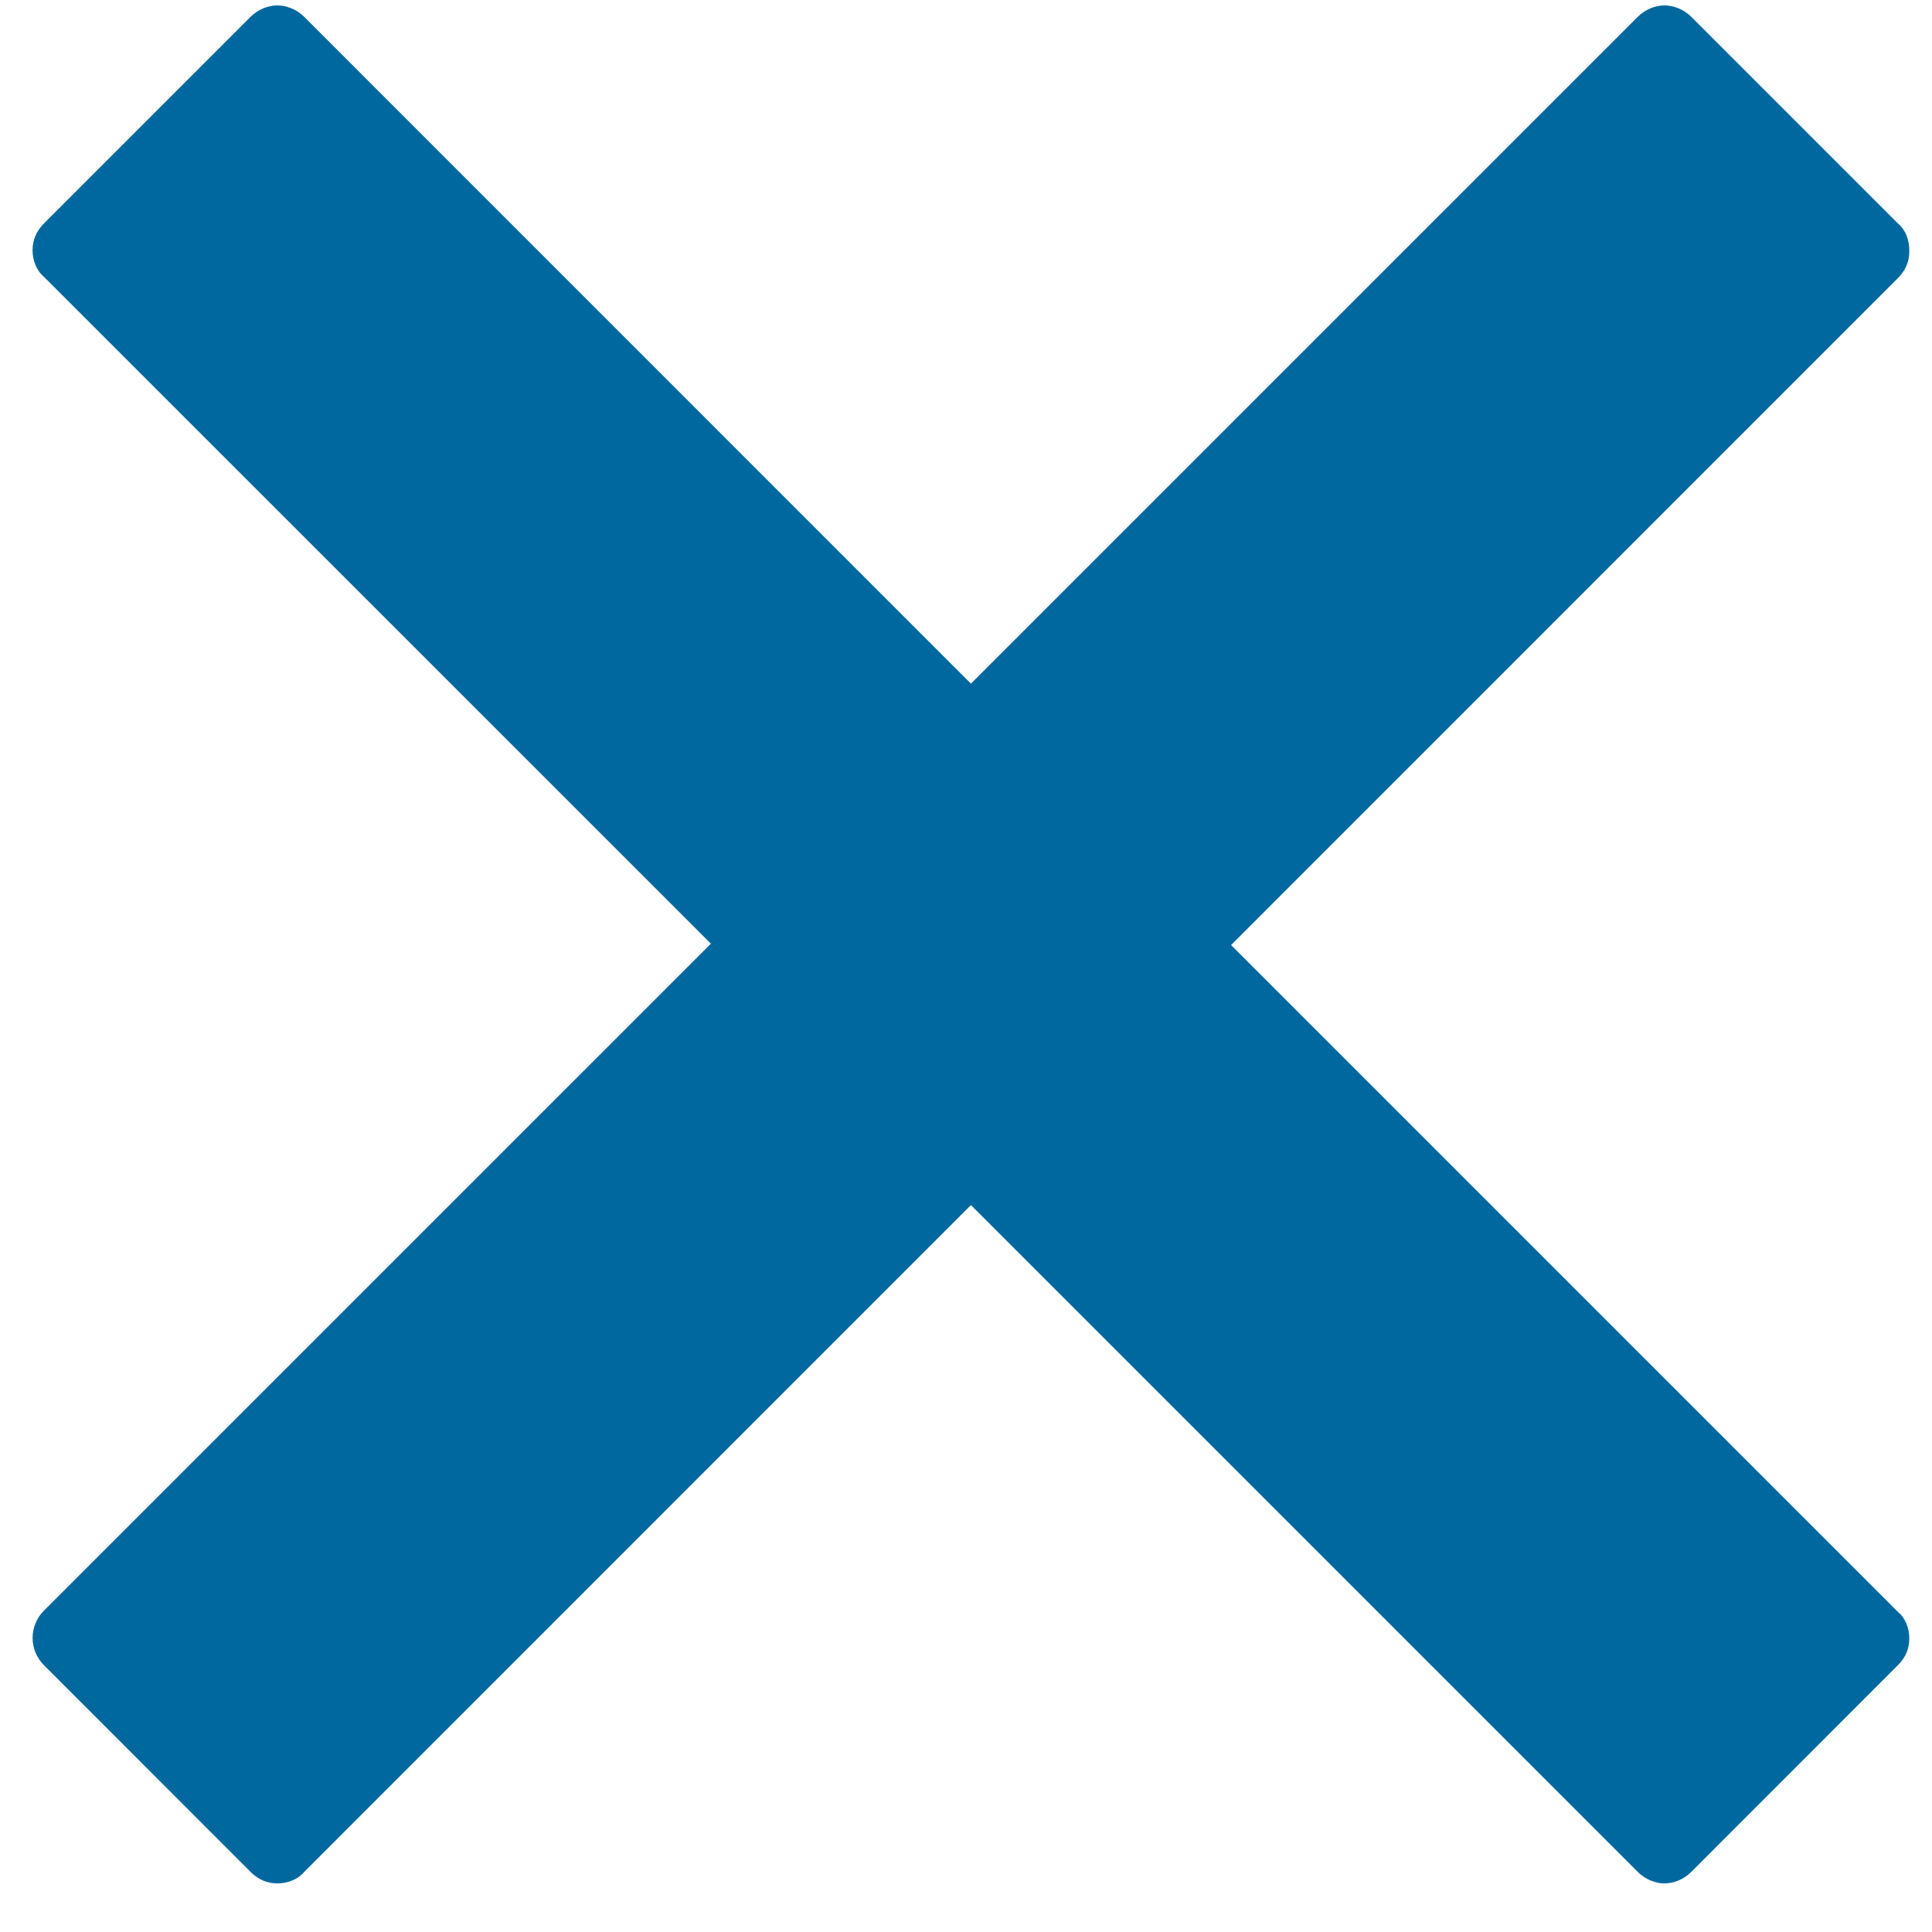
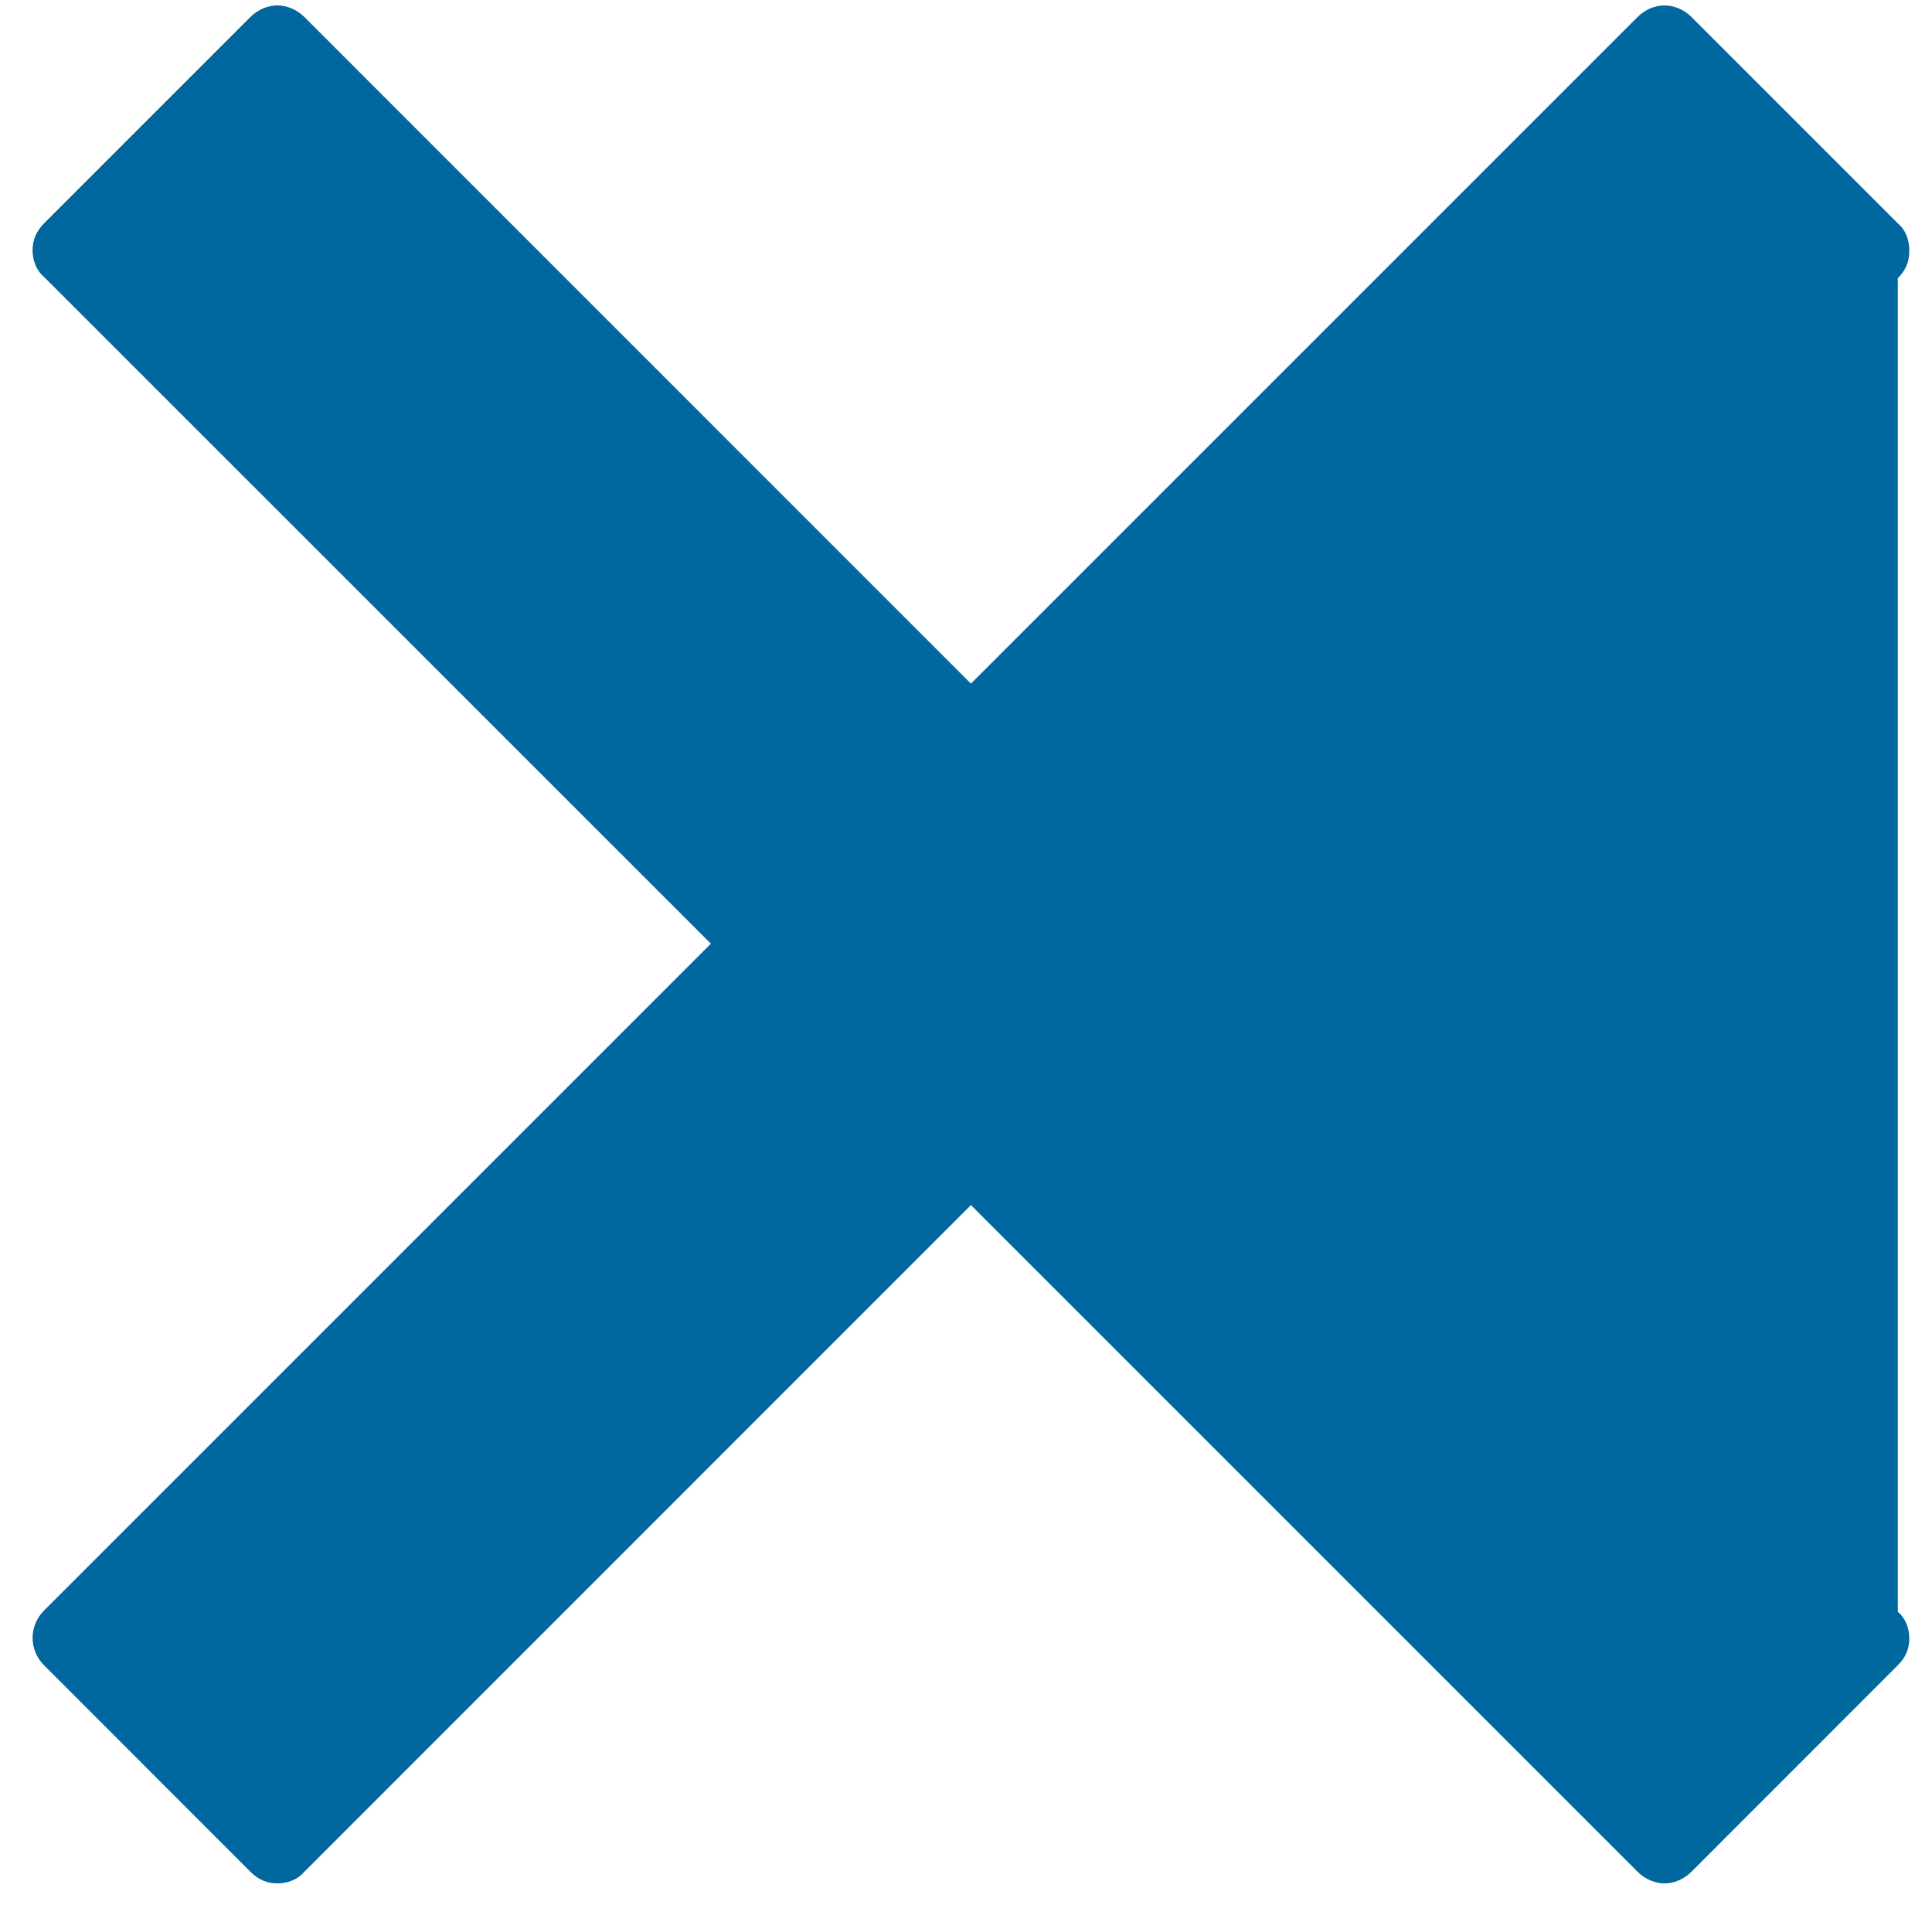
<svg xmlns="http://www.w3.org/2000/svg" width="20" height="20" viewBox="0 0 20 20" fill="none">
-   <path d="M19.765 2.59C19.765 2.484 19.726 2.378 19.646 2.312L17.508 0.174C17.429 0.095 17.323 0.056 17.231 0.056C17.139 0.056 17.033 0.095 16.954 0.174L10.051 7.077L3.149 0.174C3.069 0.095 2.963 0.056 2.871 0.056C2.778 0.056 2.673 0.095 2.594 0.174L0.456 2.312C0.377 2.392 0.337 2.484 0.337 2.59C0.337 2.695 0.377 2.801 0.456 2.867L7.359 9.769L0.456 16.672C0.298 16.83 0.298 17.081 0.456 17.239L2.594 19.378C2.673 19.457 2.765 19.497 2.871 19.497C2.976 19.497 3.083 19.457 3.149 19.378L10.051 12.475L16.954 19.378C17.033 19.457 17.139 19.497 17.231 19.497C17.323 19.497 17.429 19.457 17.508 19.378L19.646 17.239C19.726 17.16 19.765 17.068 19.765 16.962C19.765 16.857 19.726 16.751 19.646 16.685L12.744 9.783L19.646 2.88C19.726 2.801 19.765 2.708 19.765 2.603V2.59Z" fill="#00689F" />
+   <path d="M19.765 2.59C19.765 2.484 19.726 2.378 19.646 2.312L17.508 0.174C17.429 0.095 17.323 0.056 17.231 0.056C17.139 0.056 17.033 0.095 16.954 0.174L10.051 7.077L3.149 0.174C3.069 0.095 2.963 0.056 2.871 0.056C2.778 0.056 2.673 0.095 2.594 0.174L0.456 2.312C0.377 2.392 0.337 2.484 0.337 2.59C0.337 2.695 0.377 2.801 0.456 2.867L7.359 9.769L0.456 16.672C0.298 16.83 0.298 17.081 0.456 17.239L2.594 19.378C2.673 19.457 2.765 19.497 2.871 19.497C2.976 19.497 3.083 19.457 3.149 19.378L10.051 12.475L16.954 19.378C17.033 19.457 17.139 19.497 17.231 19.497C17.323 19.497 17.429 19.457 17.508 19.378L19.646 17.239C19.726 17.16 19.765 17.068 19.765 16.962C19.765 16.857 19.726 16.751 19.646 16.685L19.646 2.88C19.726 2.801 19.765 2.708 19.765 2.603V2.59Z" fill="#00689F" />
</svg>